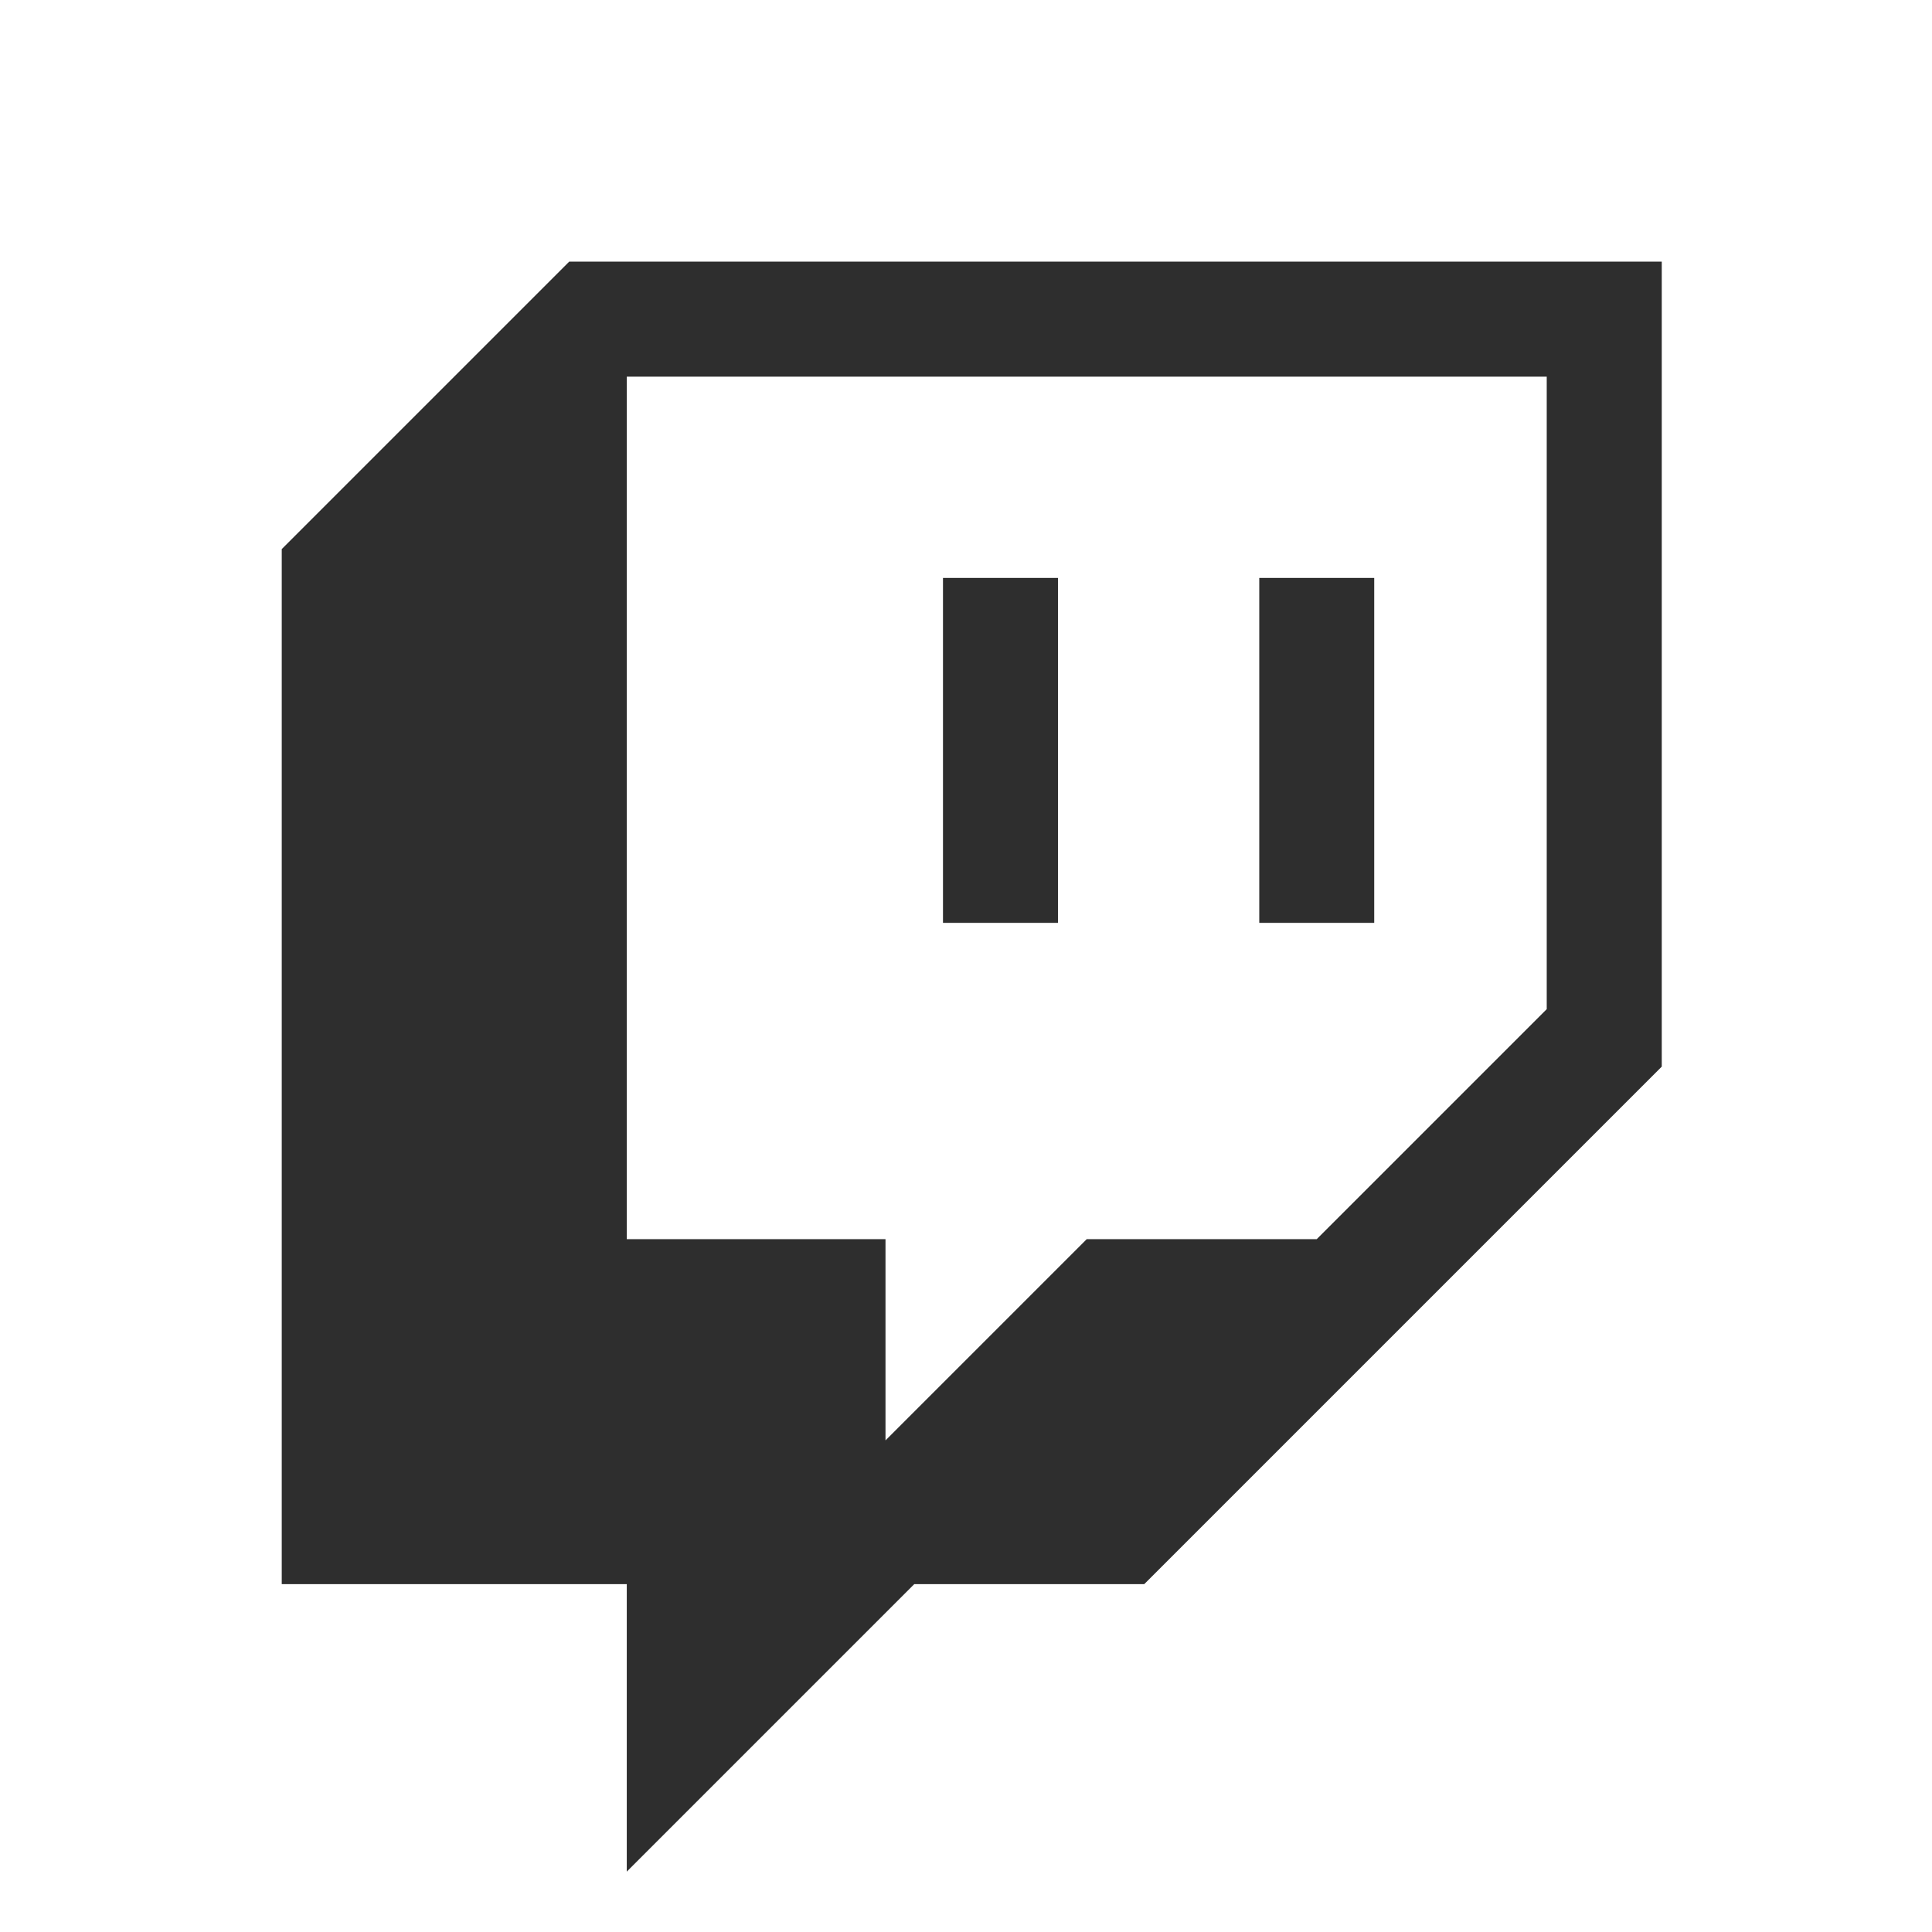
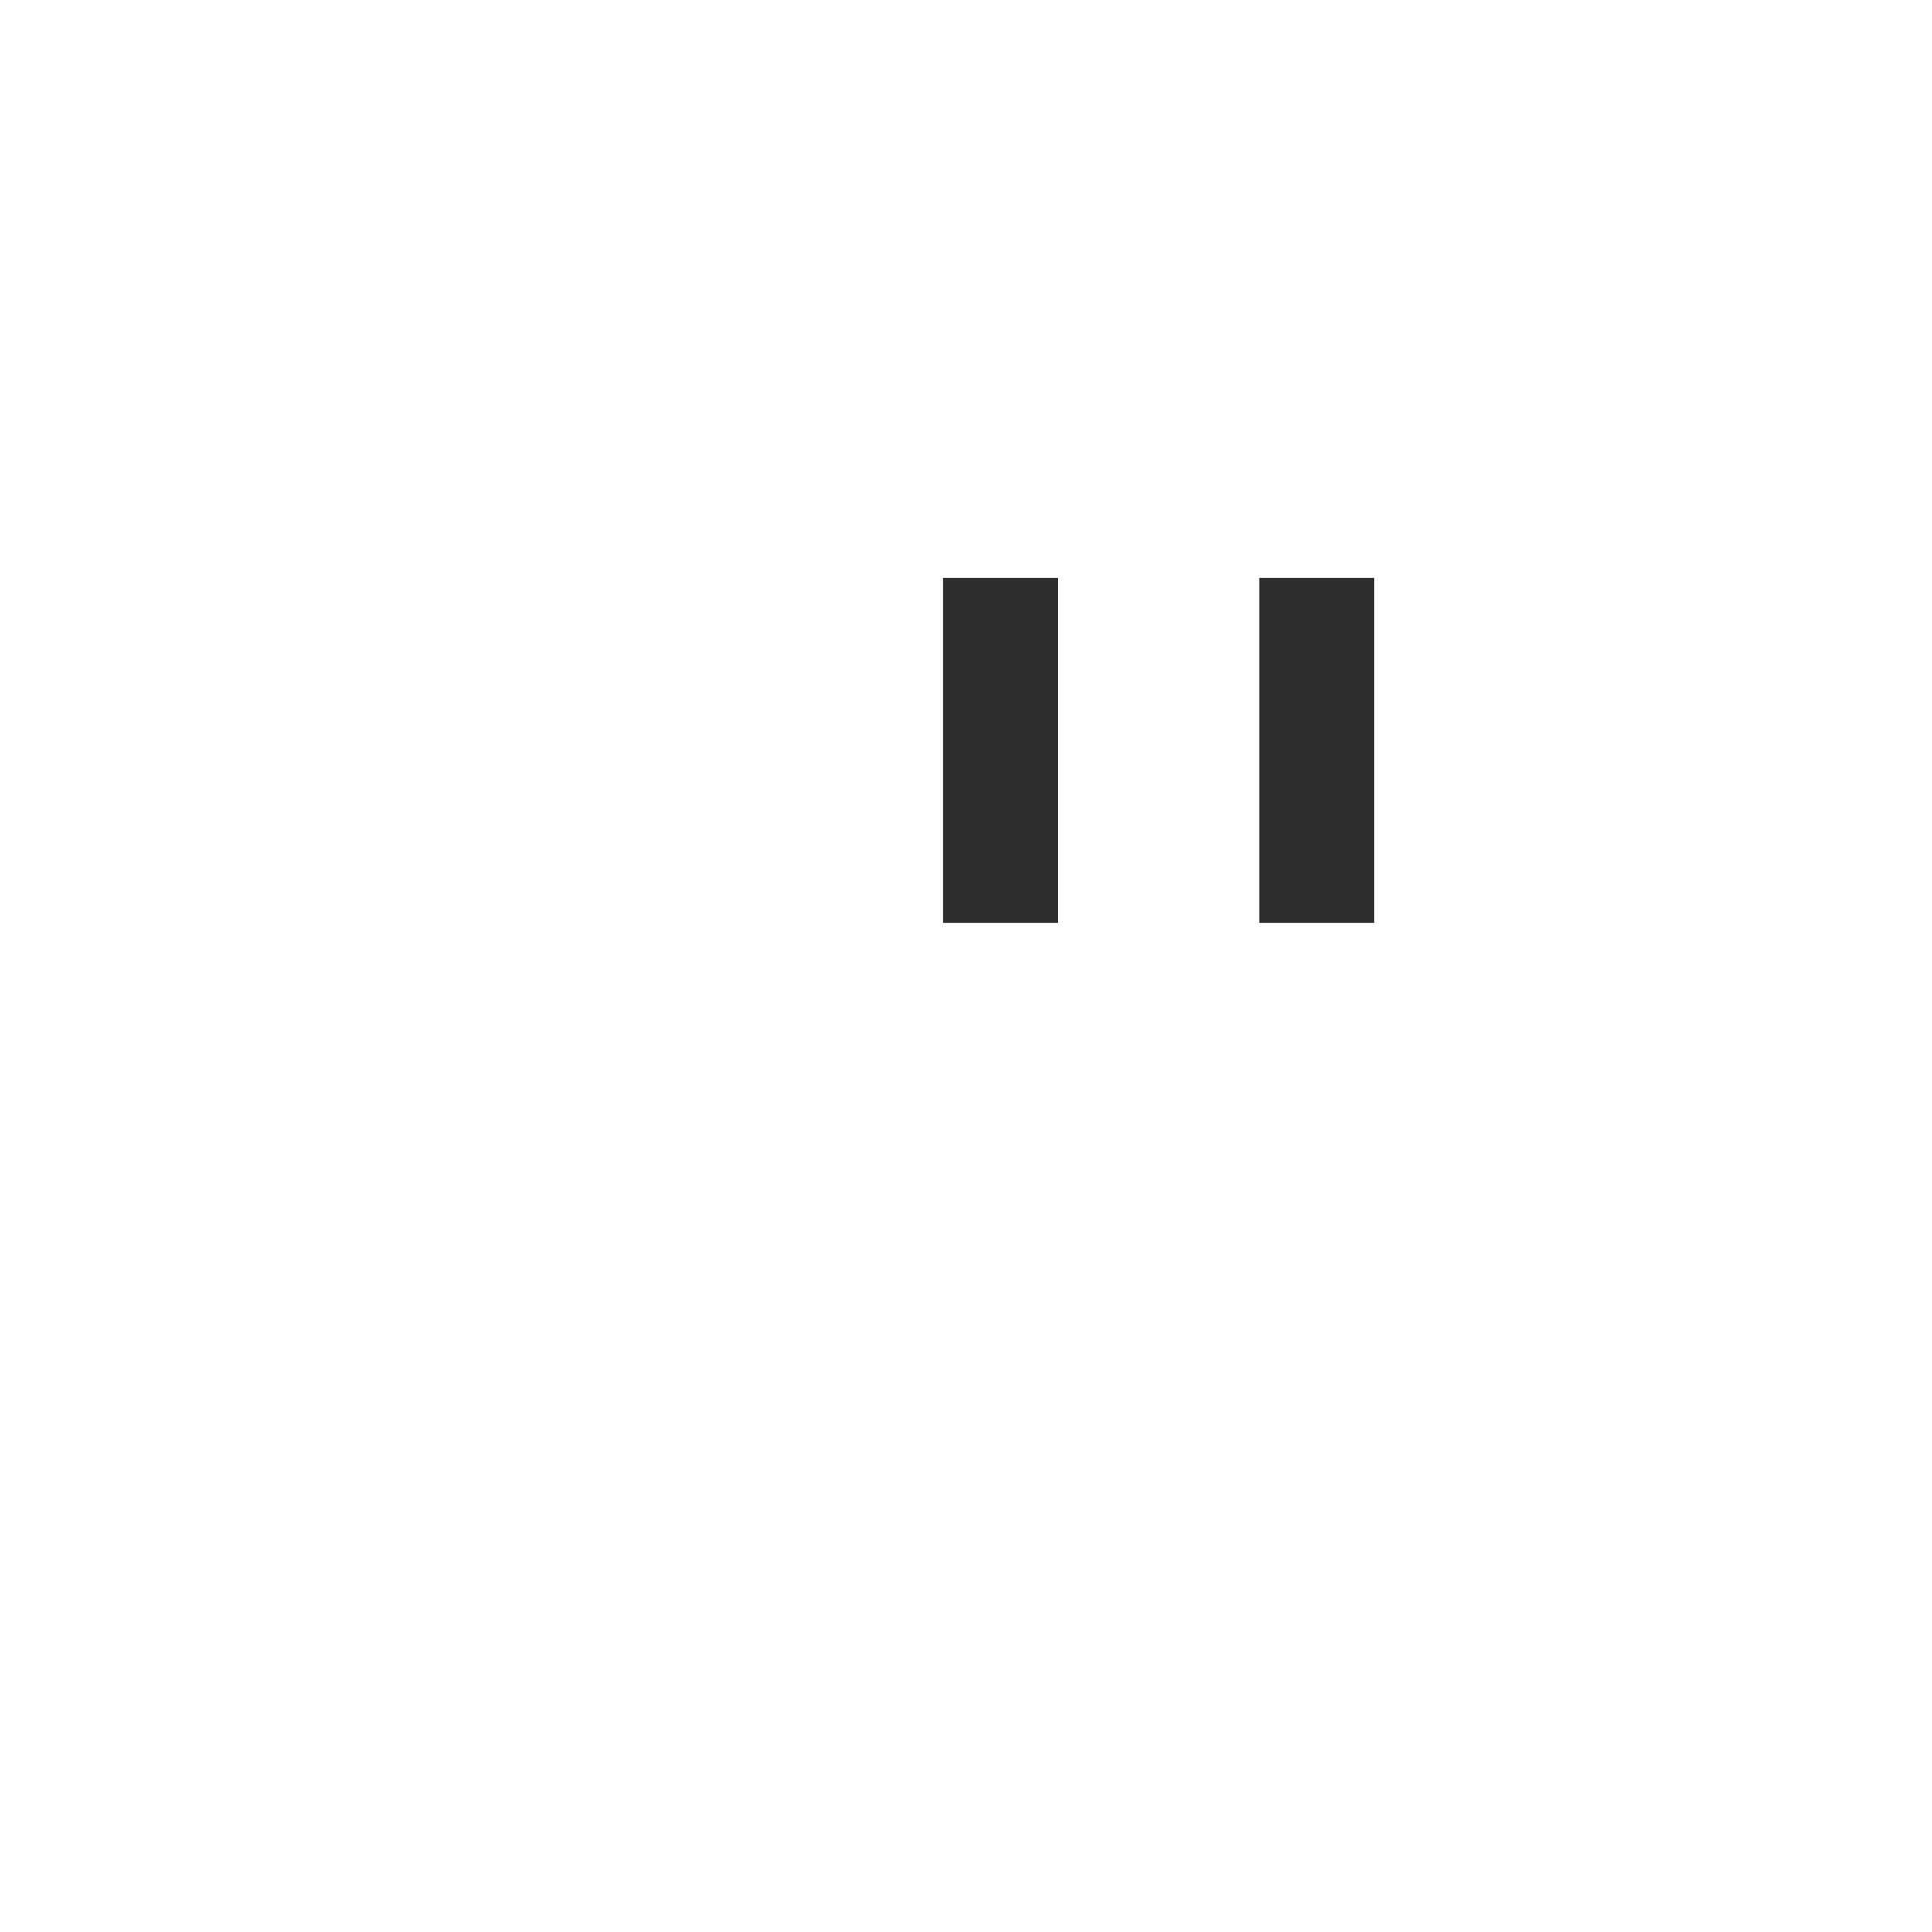
<svg xmlns="http://www.w3.org/2000/svg" width="24" height="24" viewBox="0 0 24 24" fill="none">
  <g id="Twitch/Original/False">
    <g id="Vector">
-       <path d="M7.071 3.25L3.5 6.821V19.679H7.786V23.25L11.357 19.679H14.214L20.643 13.25V3.25H7.071ZM19.214 12.536L16.357 15.393H13.5L11 17.893V15.393H7.786V4.679H19.214V12.536Z" fill="#2E2E2E" />
      <path d="M17.071 7.179H15.643V11.464H17.071V7.179Z" fill="#2E2E2E" />
      <path d="M13.143 7.179H11.714V11.464H13.143V7.179Z" fill="#2E2E2E" />
    </g>
  </g>
</svg>